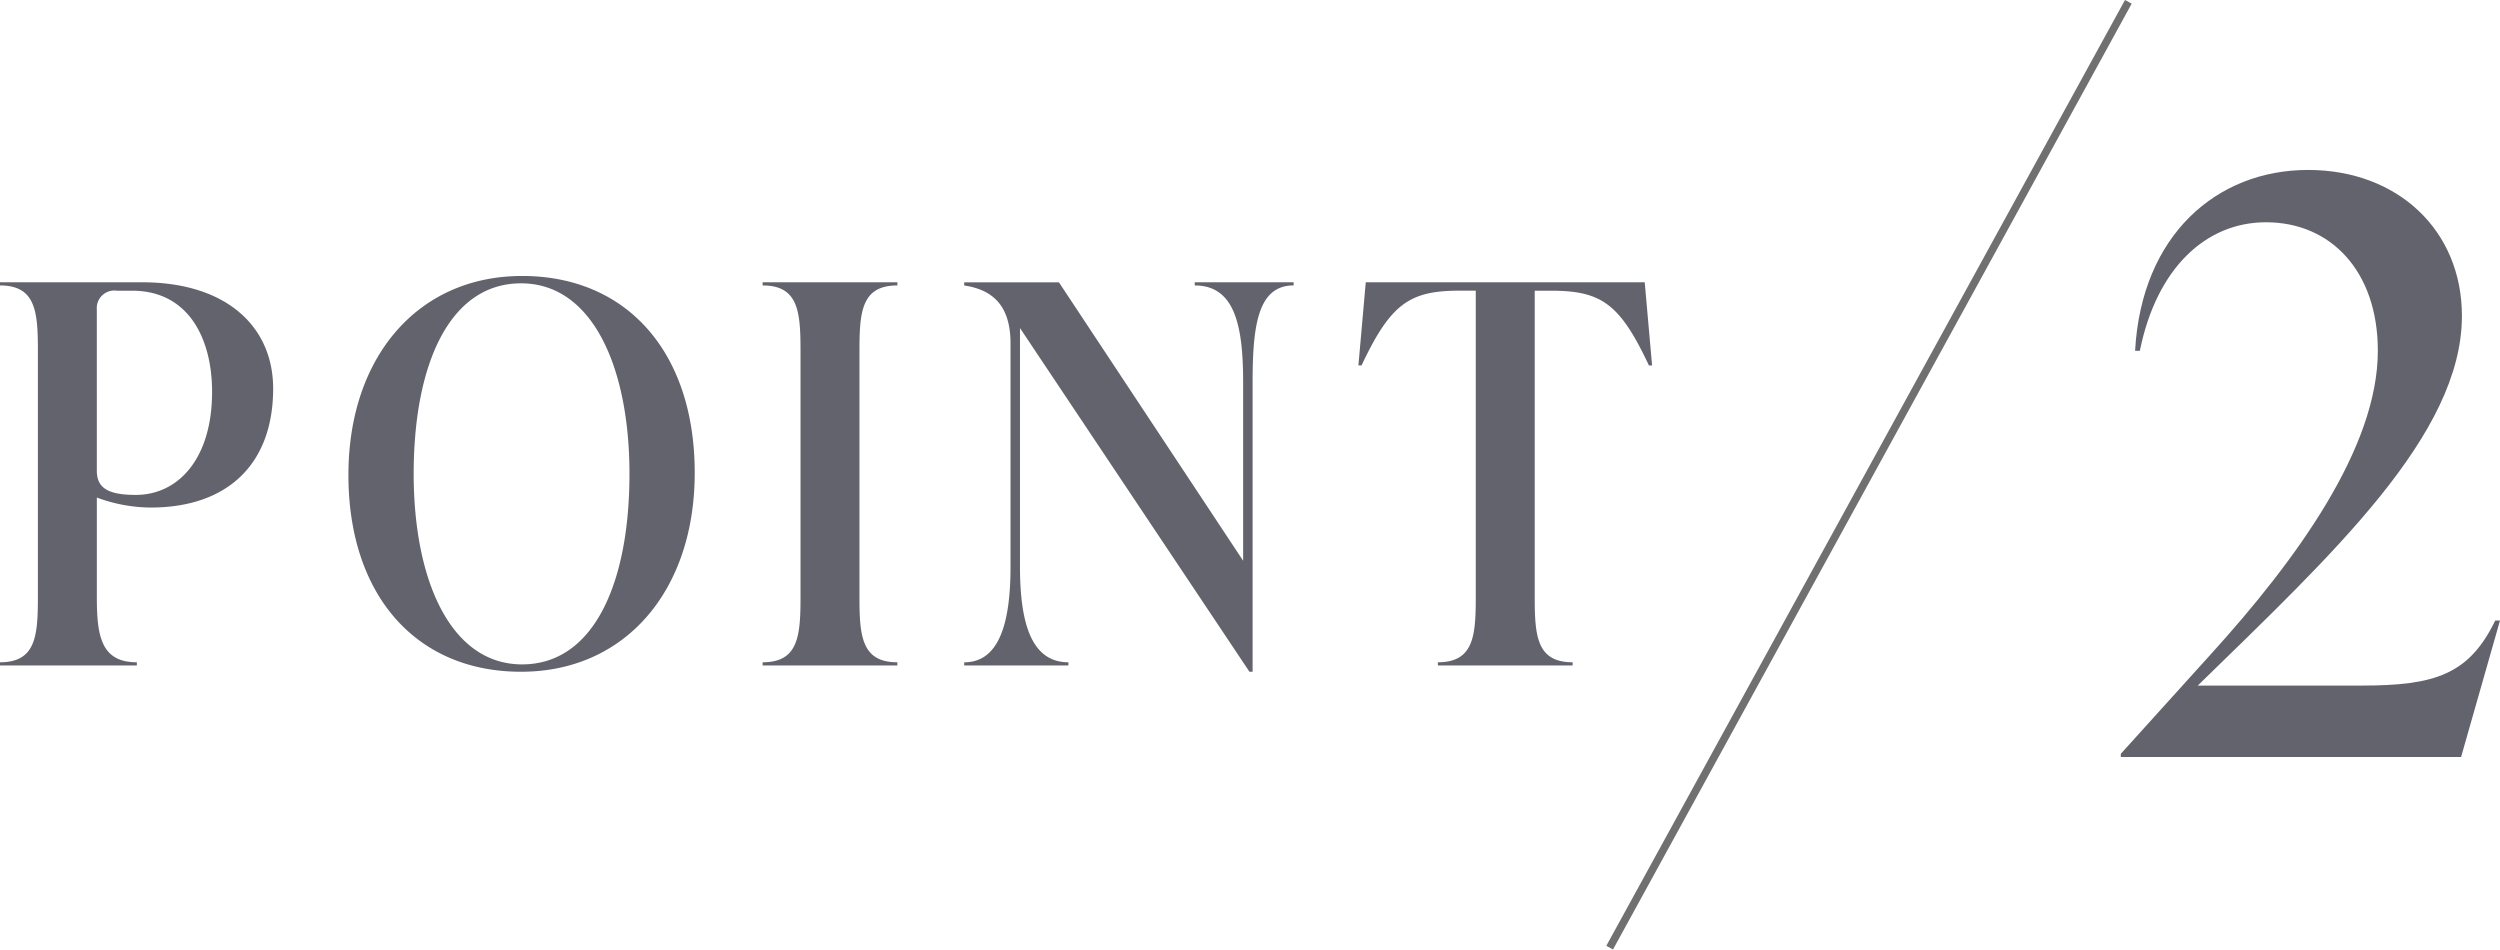
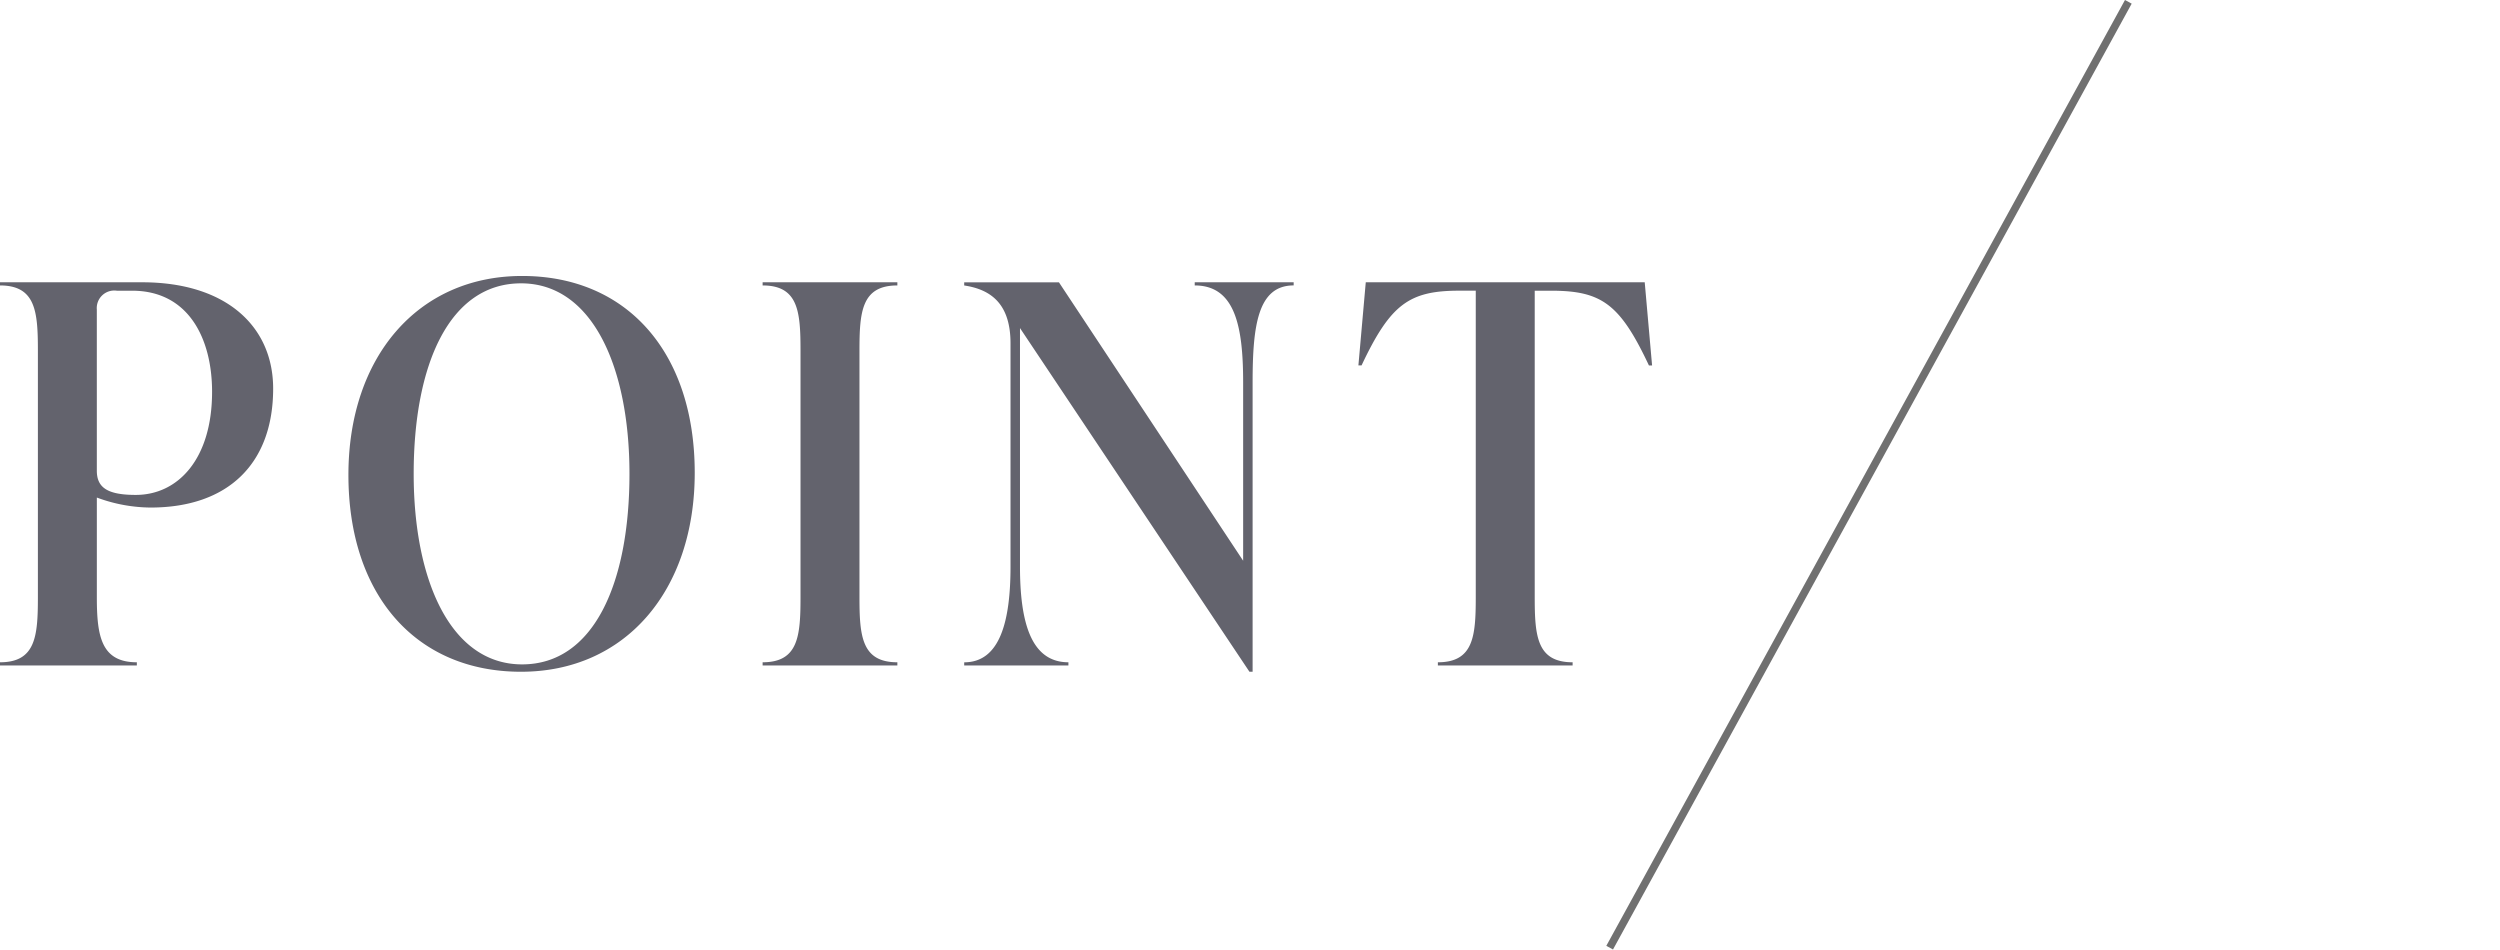
<svg xmlns="http://www.w3.org/2000/svg" width="327.754" height="124.481" viewBox="0 0 327.754 124.481">
  <g transform="translate(-154.946 -3338.76)">
    <path d="M-108.054-50.232v.414c4.692,0,4.968,3.45,4.968,8.556V-8.97c0,5.106-.276,8.556-4.968,8.556V0h17.94V-.414c-4.692,0-5.244-3.45-5.244-8.556V-22.011A20.536,20.536,0,0,0-88.32-20.7c10.212,0,16.077-5.8,16.077-15.594,0-8.142-6.141-13.938-17.181-13.938Zm17.8,27.876c-3.726,0-5.106-.966-5.106-3.174V-46.644a2.3,2.3,0,0,1,2.622-2.484h2c7.452,0,10.488,6.348,10.488,13.248C-80.247-27.048-84.732-22.356-90.252-22.356ZM-39.744.828c13.662,0,22.77-10.626,22.77-26.082,0-15.732-8.832-25.806-22.632-25.806-13.662,0-22.77,10.626-22.77,26.082C-62.376-9.246-53.544.828-39.744.828Zm.138-.966c-9.384,0-14.214-11.04-14.214-24.978,0-14.352,4.692-24.978,14.076-24.978S-25.53-39.054-25.53-25.116C-25.53-10.764-30.222-.138-39.606-.138ZM9.591,0V-.414C4.9-.414,4.623-3.864,4.623-8.97V-41.262c0-5.106.276-8.556,4.968-8.556v-.414H-8.073v.414c4.692,0,4.968,3.45,4.968,8.556V-8.97c0,5.106-.276,8.556-4.968,8.556V0ZM48.576-49.818c5.244,0,6.348,5.244,6.348,12.7v23.391l-24.15-36.5H18.354v.414c3.726.552,6.072,2.622,6.072,7.59v29.256c0,7.176-1.38,12.558-6.072,12.558V0H32.016V-.414c-4.968,0-6.348-5.382-6.348-12.558V-44.229L55.752.828h.414v-37.95c0-7.452.69-12.7,5.382-12.7v-.414H48.576Zm58.995-.414H71l-.966,10.9h.414c3.8-8.073,6.279-9.8,12.834-9.8h2.139V-8.97c0,5.106-.276,8.556-4.968,8.556V0H98.118V-.414c-4.692,0-4.968-3.45-4.968-8.556V-49.128h2.139c6.624,0,9.039,1.725,12.834,9.8h.414Z" transform="translate(263 3426)" fill="#63636d" />
-     <path d="M24.076-17.888C20.644-10.816,16.172-9.36,6.6-9.36H-14.924C2.652-26.52,19.708-42.224,19.708-57.824c0-11.232-8.424-19.136-20.176-19.136-11.96,0-21.84,8.528-22.672,23.712h.624C-20.332-64.064-13.884-70.1-5.98-70.1c8.528,0,14.664,6.448,14.664,16.848C8.684-40.56-1.924-25.9-13.26-13.416l-11.752,13V0H19.6l5.1-17.888Z" transform="translate(458 3438)" fill="#63636d" />
    <path d="M.438,124.24l-.877-.481,68-124,.877.481Z" transform="translate(365.975 3339)" fill="#707070" />
  </g>
</svg>